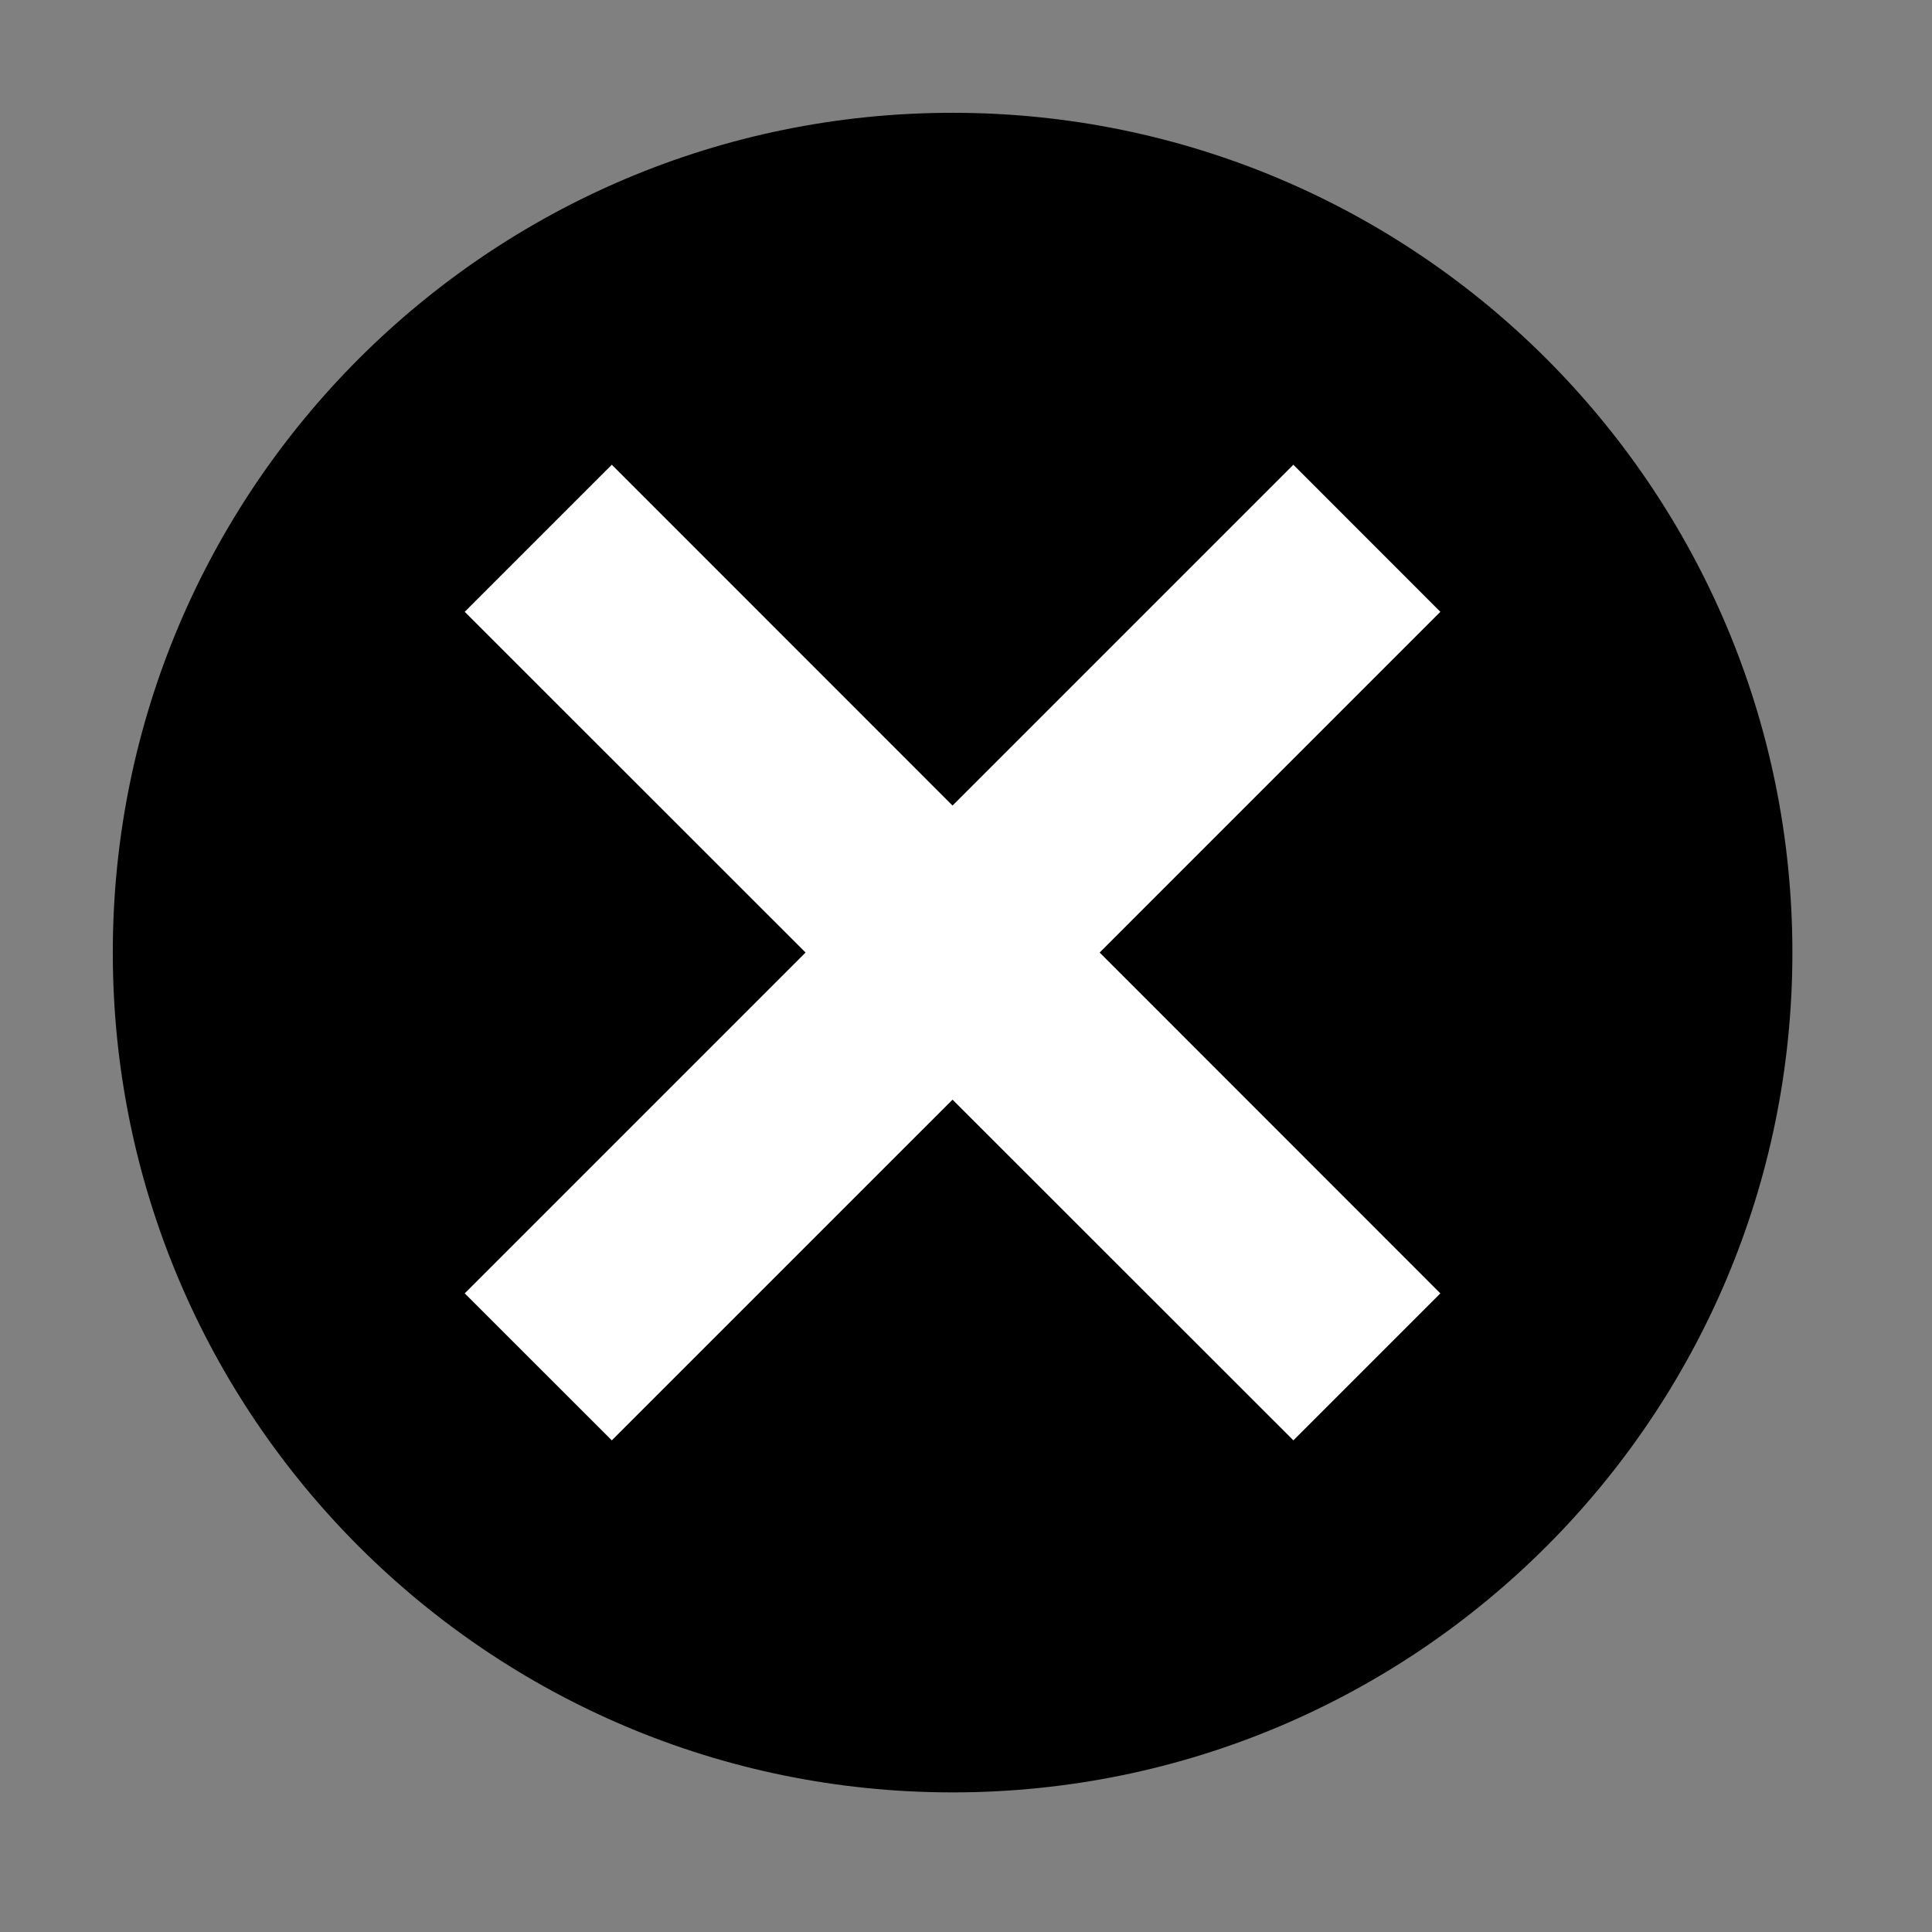
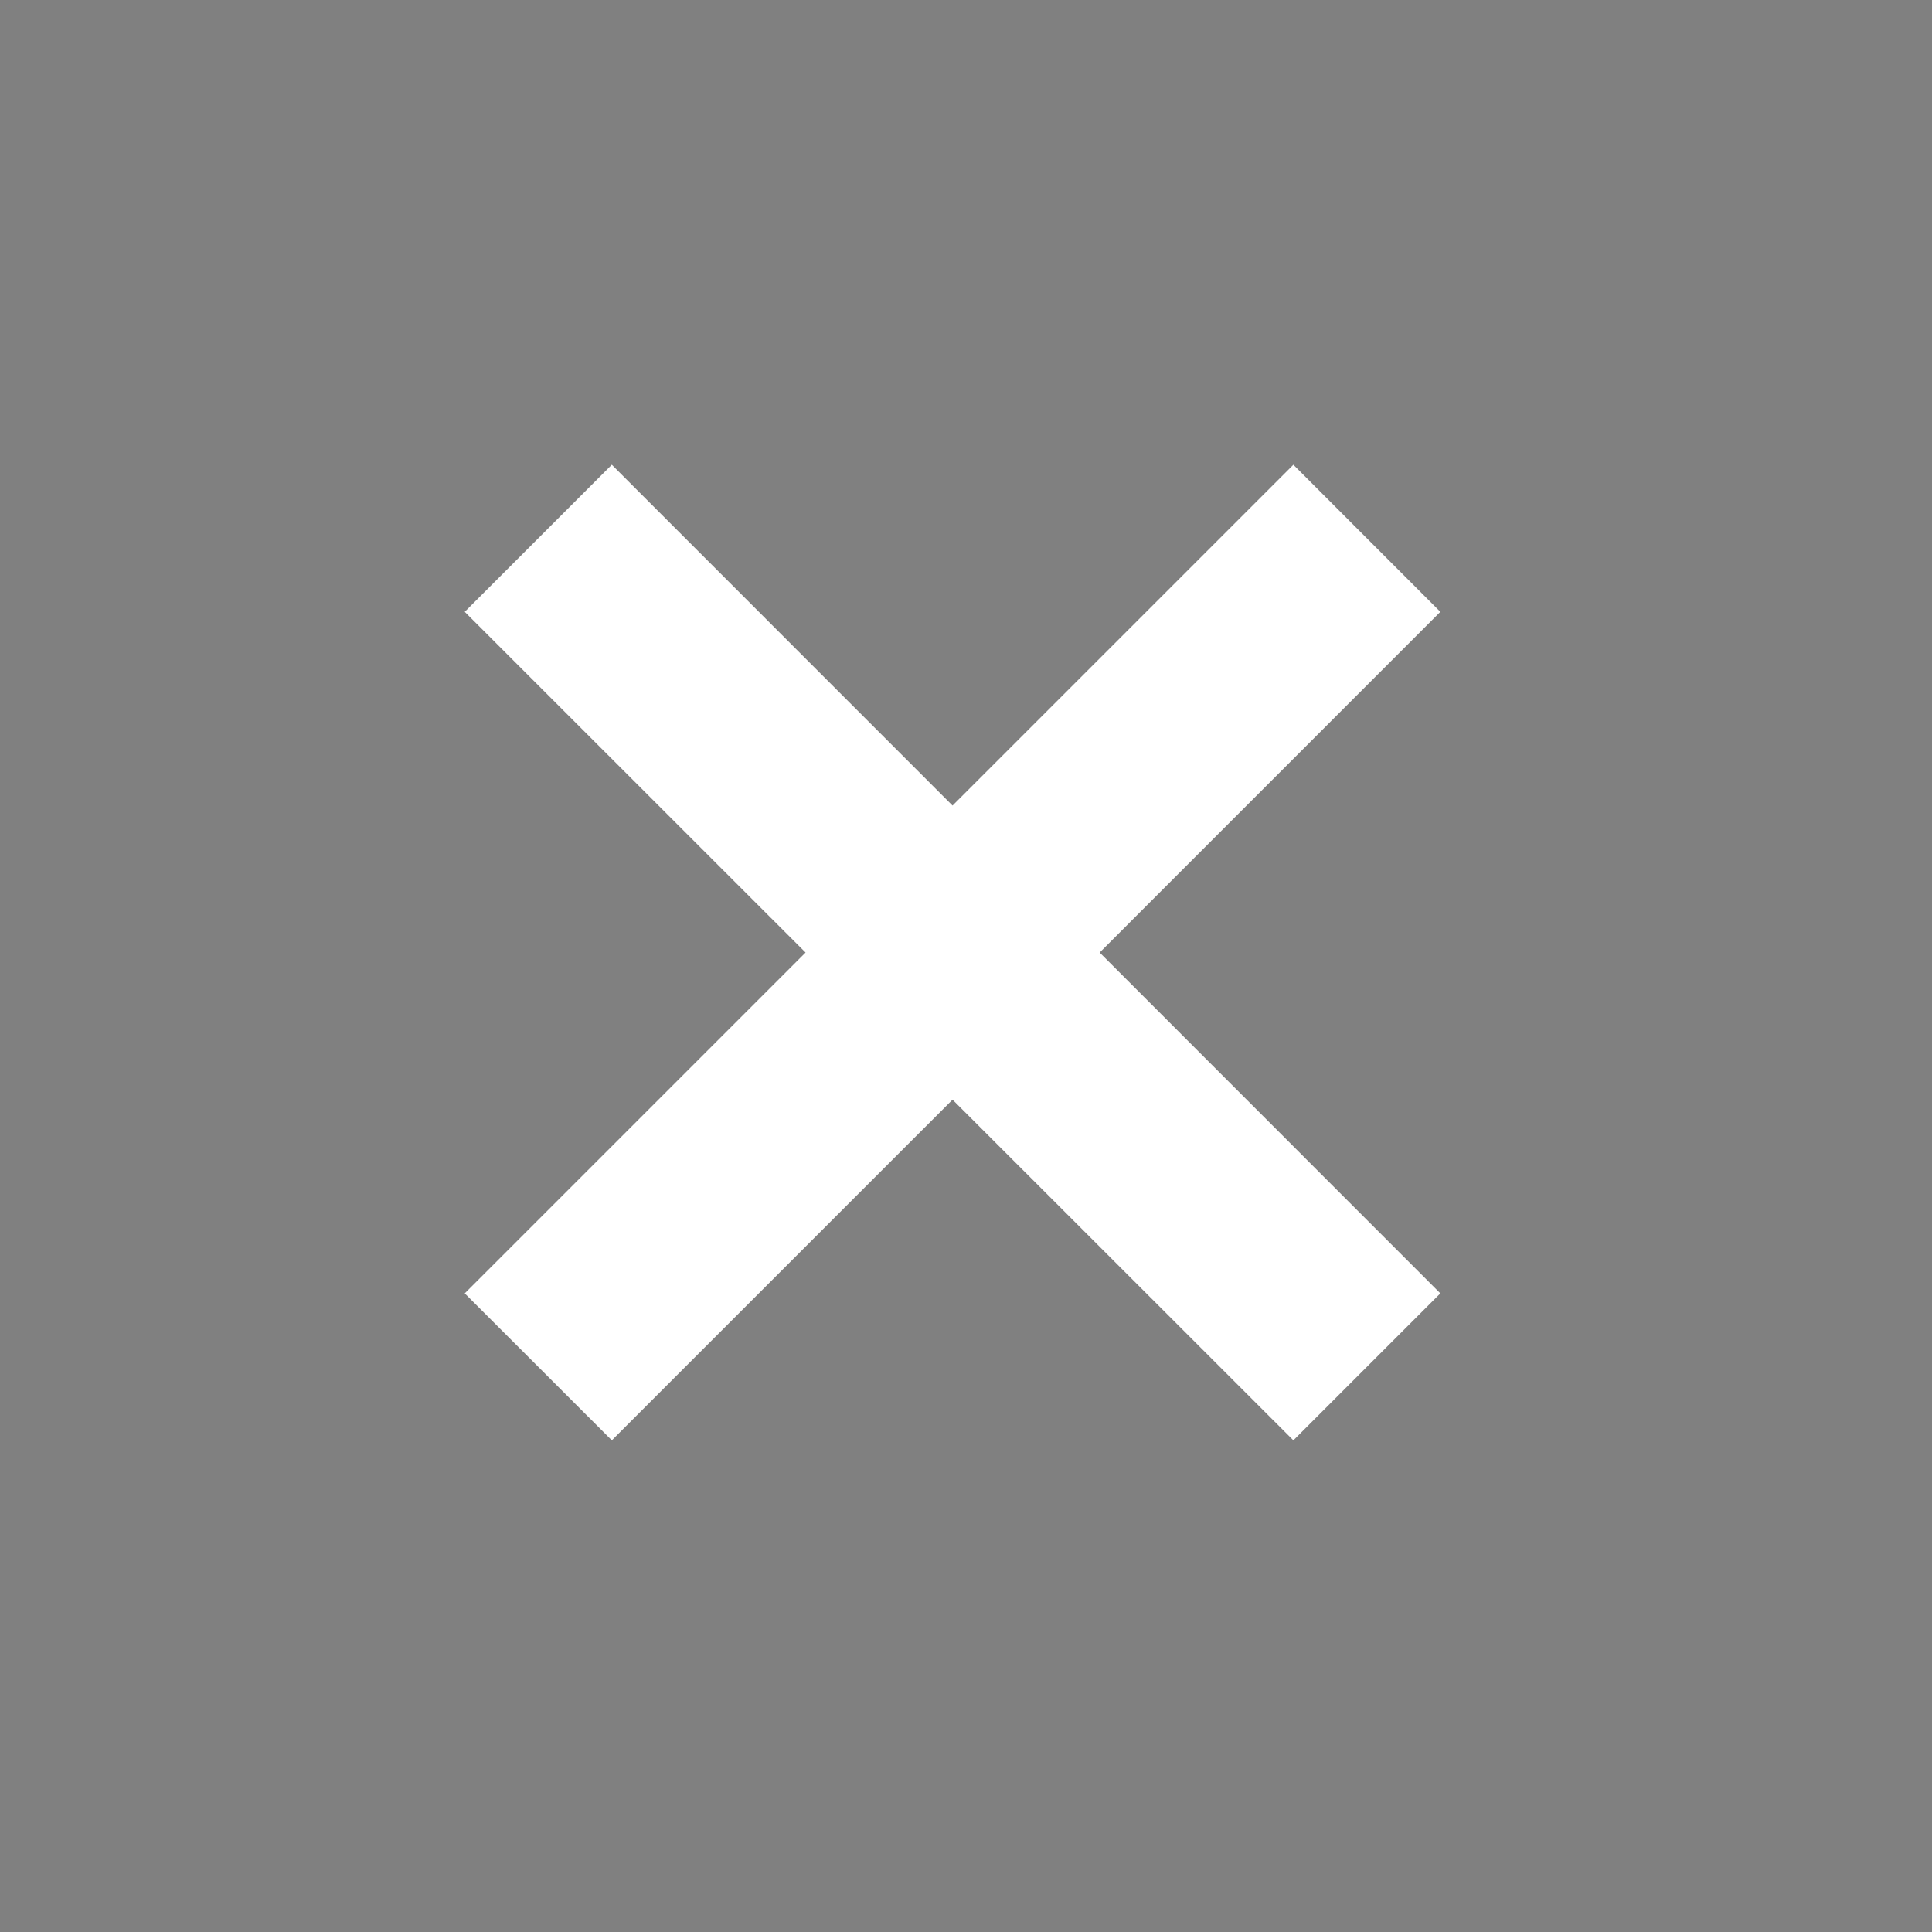
<svg xmlns="http://www.w3.org/2000/svg" width="71" zoomAndPan="magnify" viewBox="0 0 53.25 53.25" height="71" preserveAspectRatio="xMidYMid meet" version="1.0">
  <rect x="0" y="0" width="53.25" height="53.25" fill="#808080" stroke="none" />
  <defs>
    <clipPath id="e881308aa5">
-       <path d="M 3.105 3.105 L 49.699 3.105 L 49.699 49.699 L 3.105 49.699 Z M 3.105 3.105 " clip-rule="nonzero" />
-     </clipPath>
+       </clipPath>
  </defs>
  <g clip-path="url(#e881308aa5)">
    <path fill="#000000" d="M 49.402 26.254 C 49.402 39.039 39.039 49.402 26.254 49.402 C 13.473 49.402 3.109 39.039 3.109 26.254 C 3.109 13.473 13.473 3.109 26.254 3.109 C 39.039 3.109 49.402 13.473 49.402 26.254 " fill-opacity="1" fill-rule="nonzero" />
  </g>
  <path fill="#ffffff" d="M 39.699 16.863 L 35.648 12.809 L 26.254 22.203 L 16.863 12.809 L 12.809 16.863 L 22.203 26.254 L 12.809 35.648 L 16.863 39.699 L 26.254 30.309 L 35.648 39.699 L 39.699 35.648 L 30.309 26.254 L 39.699 16.863 " fill-opacity="1" fill-rule="nonzero" />
</svg>